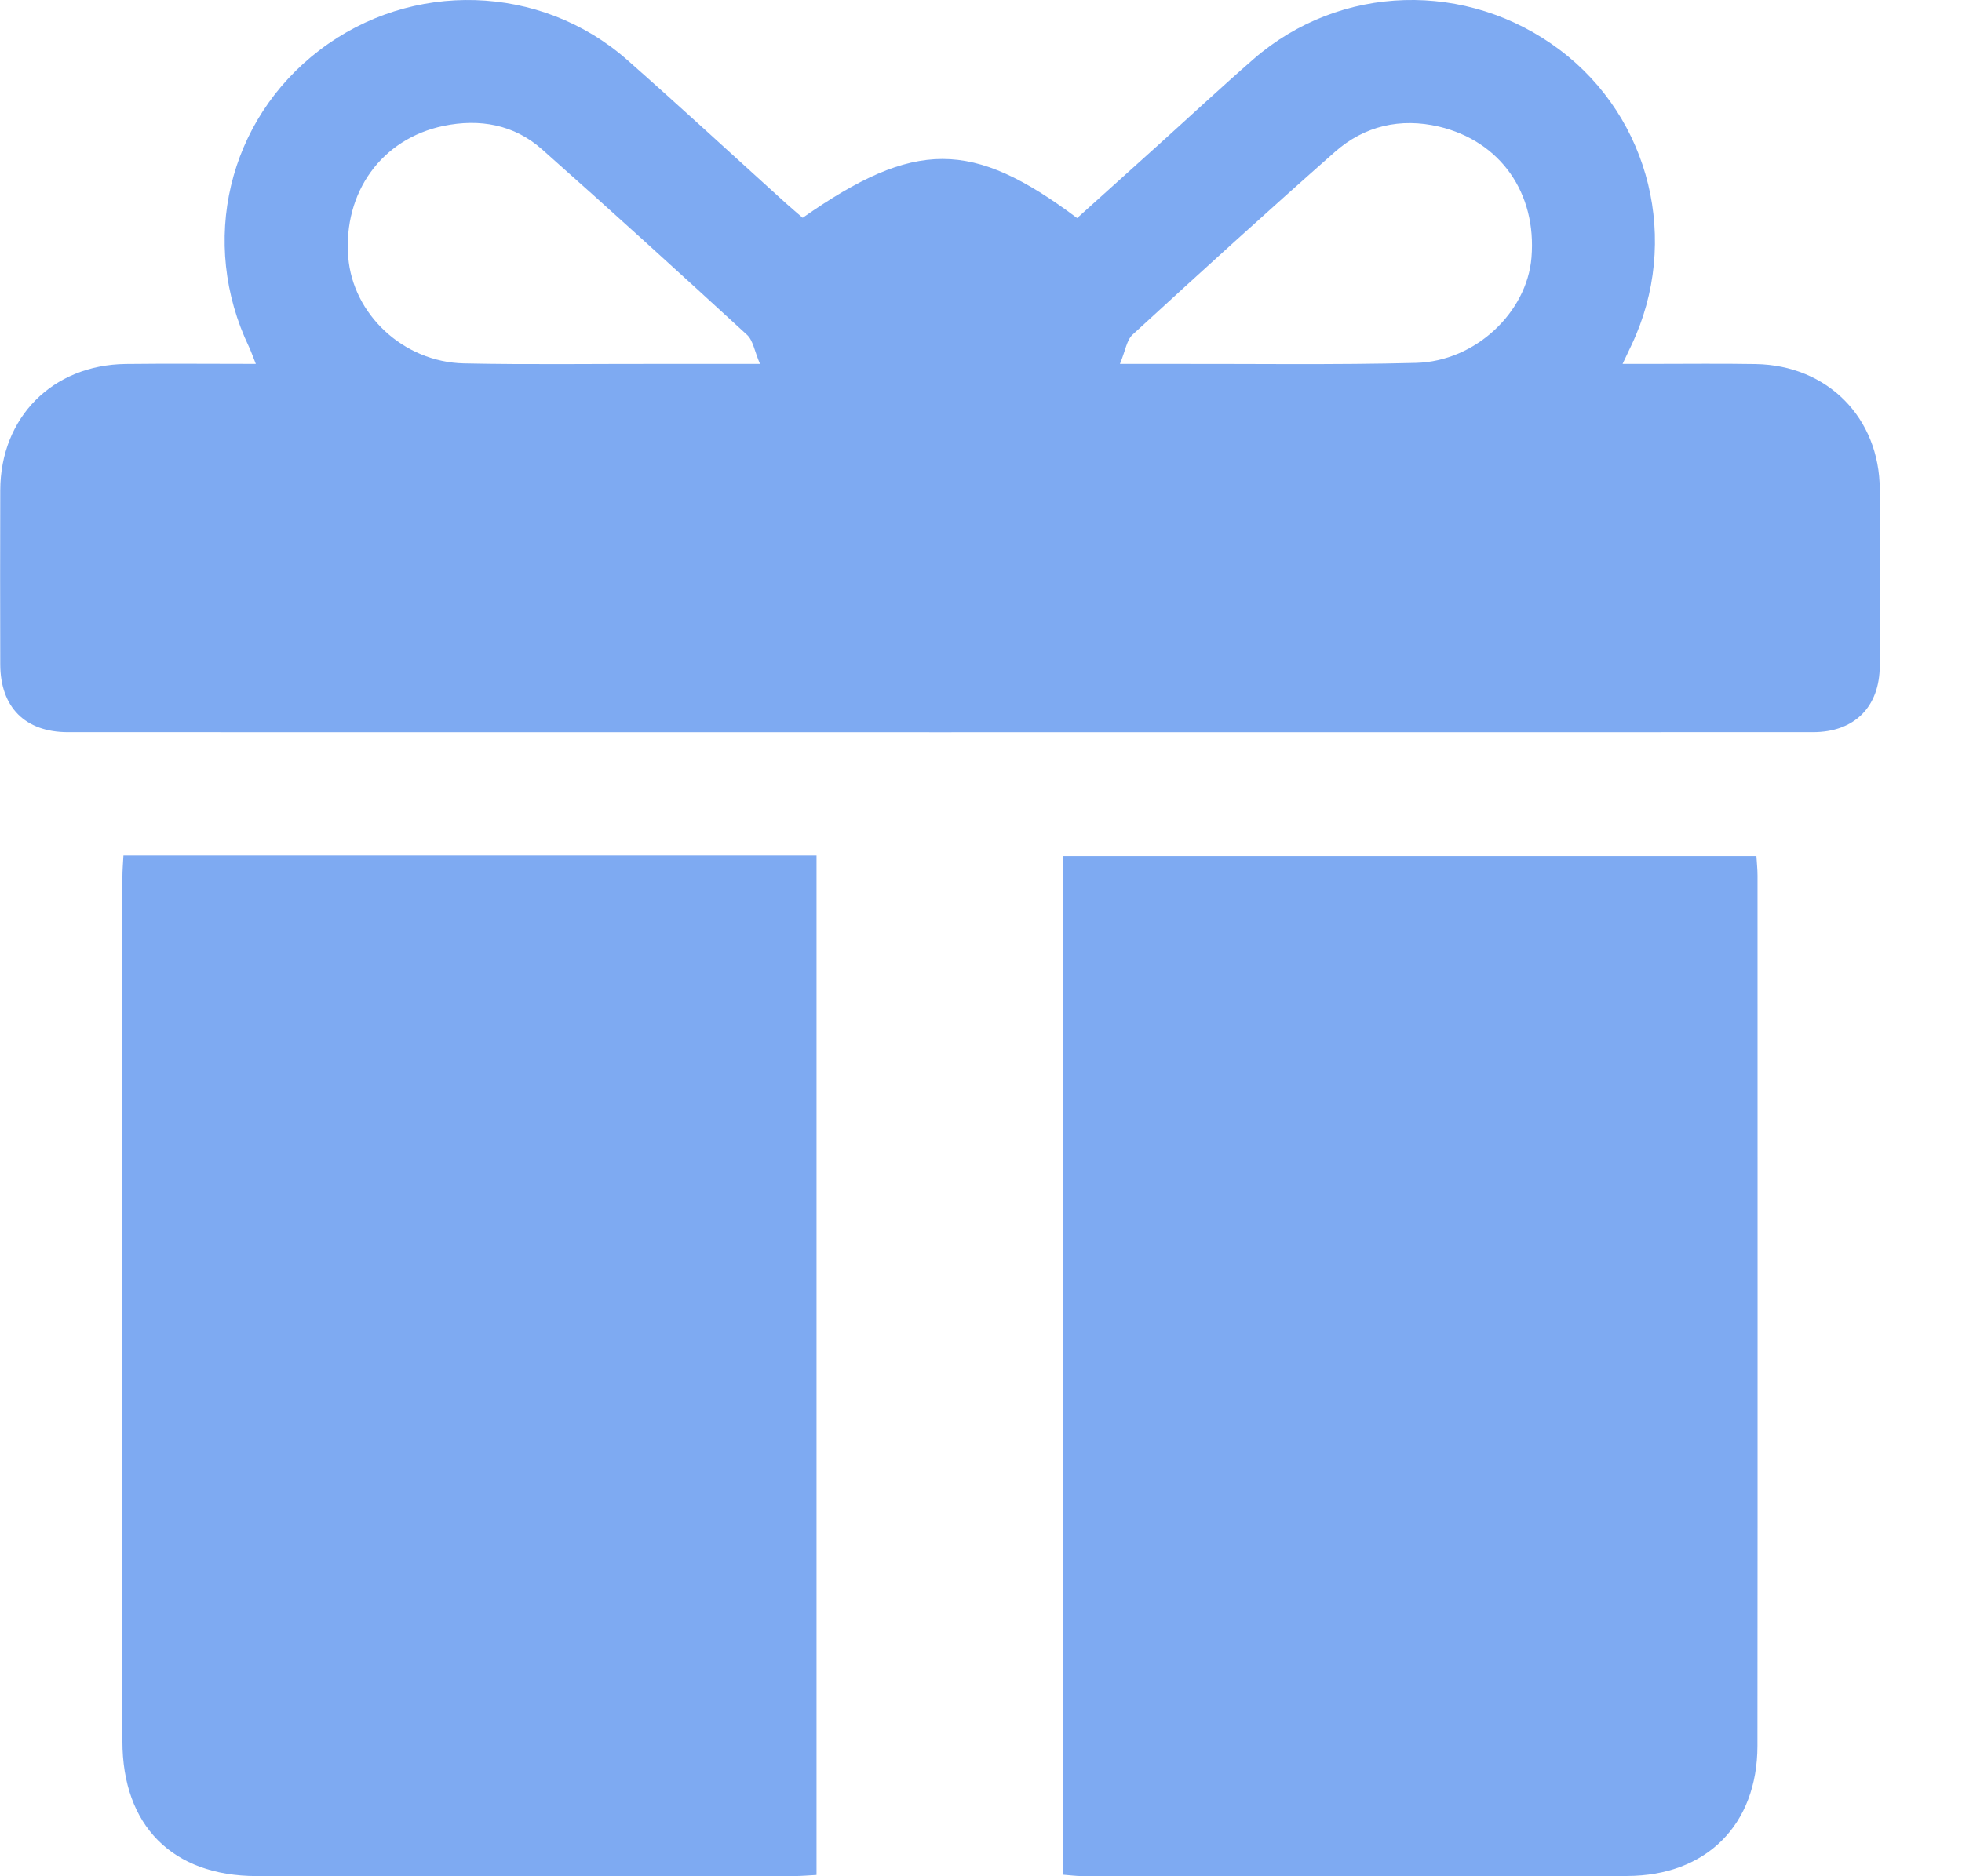
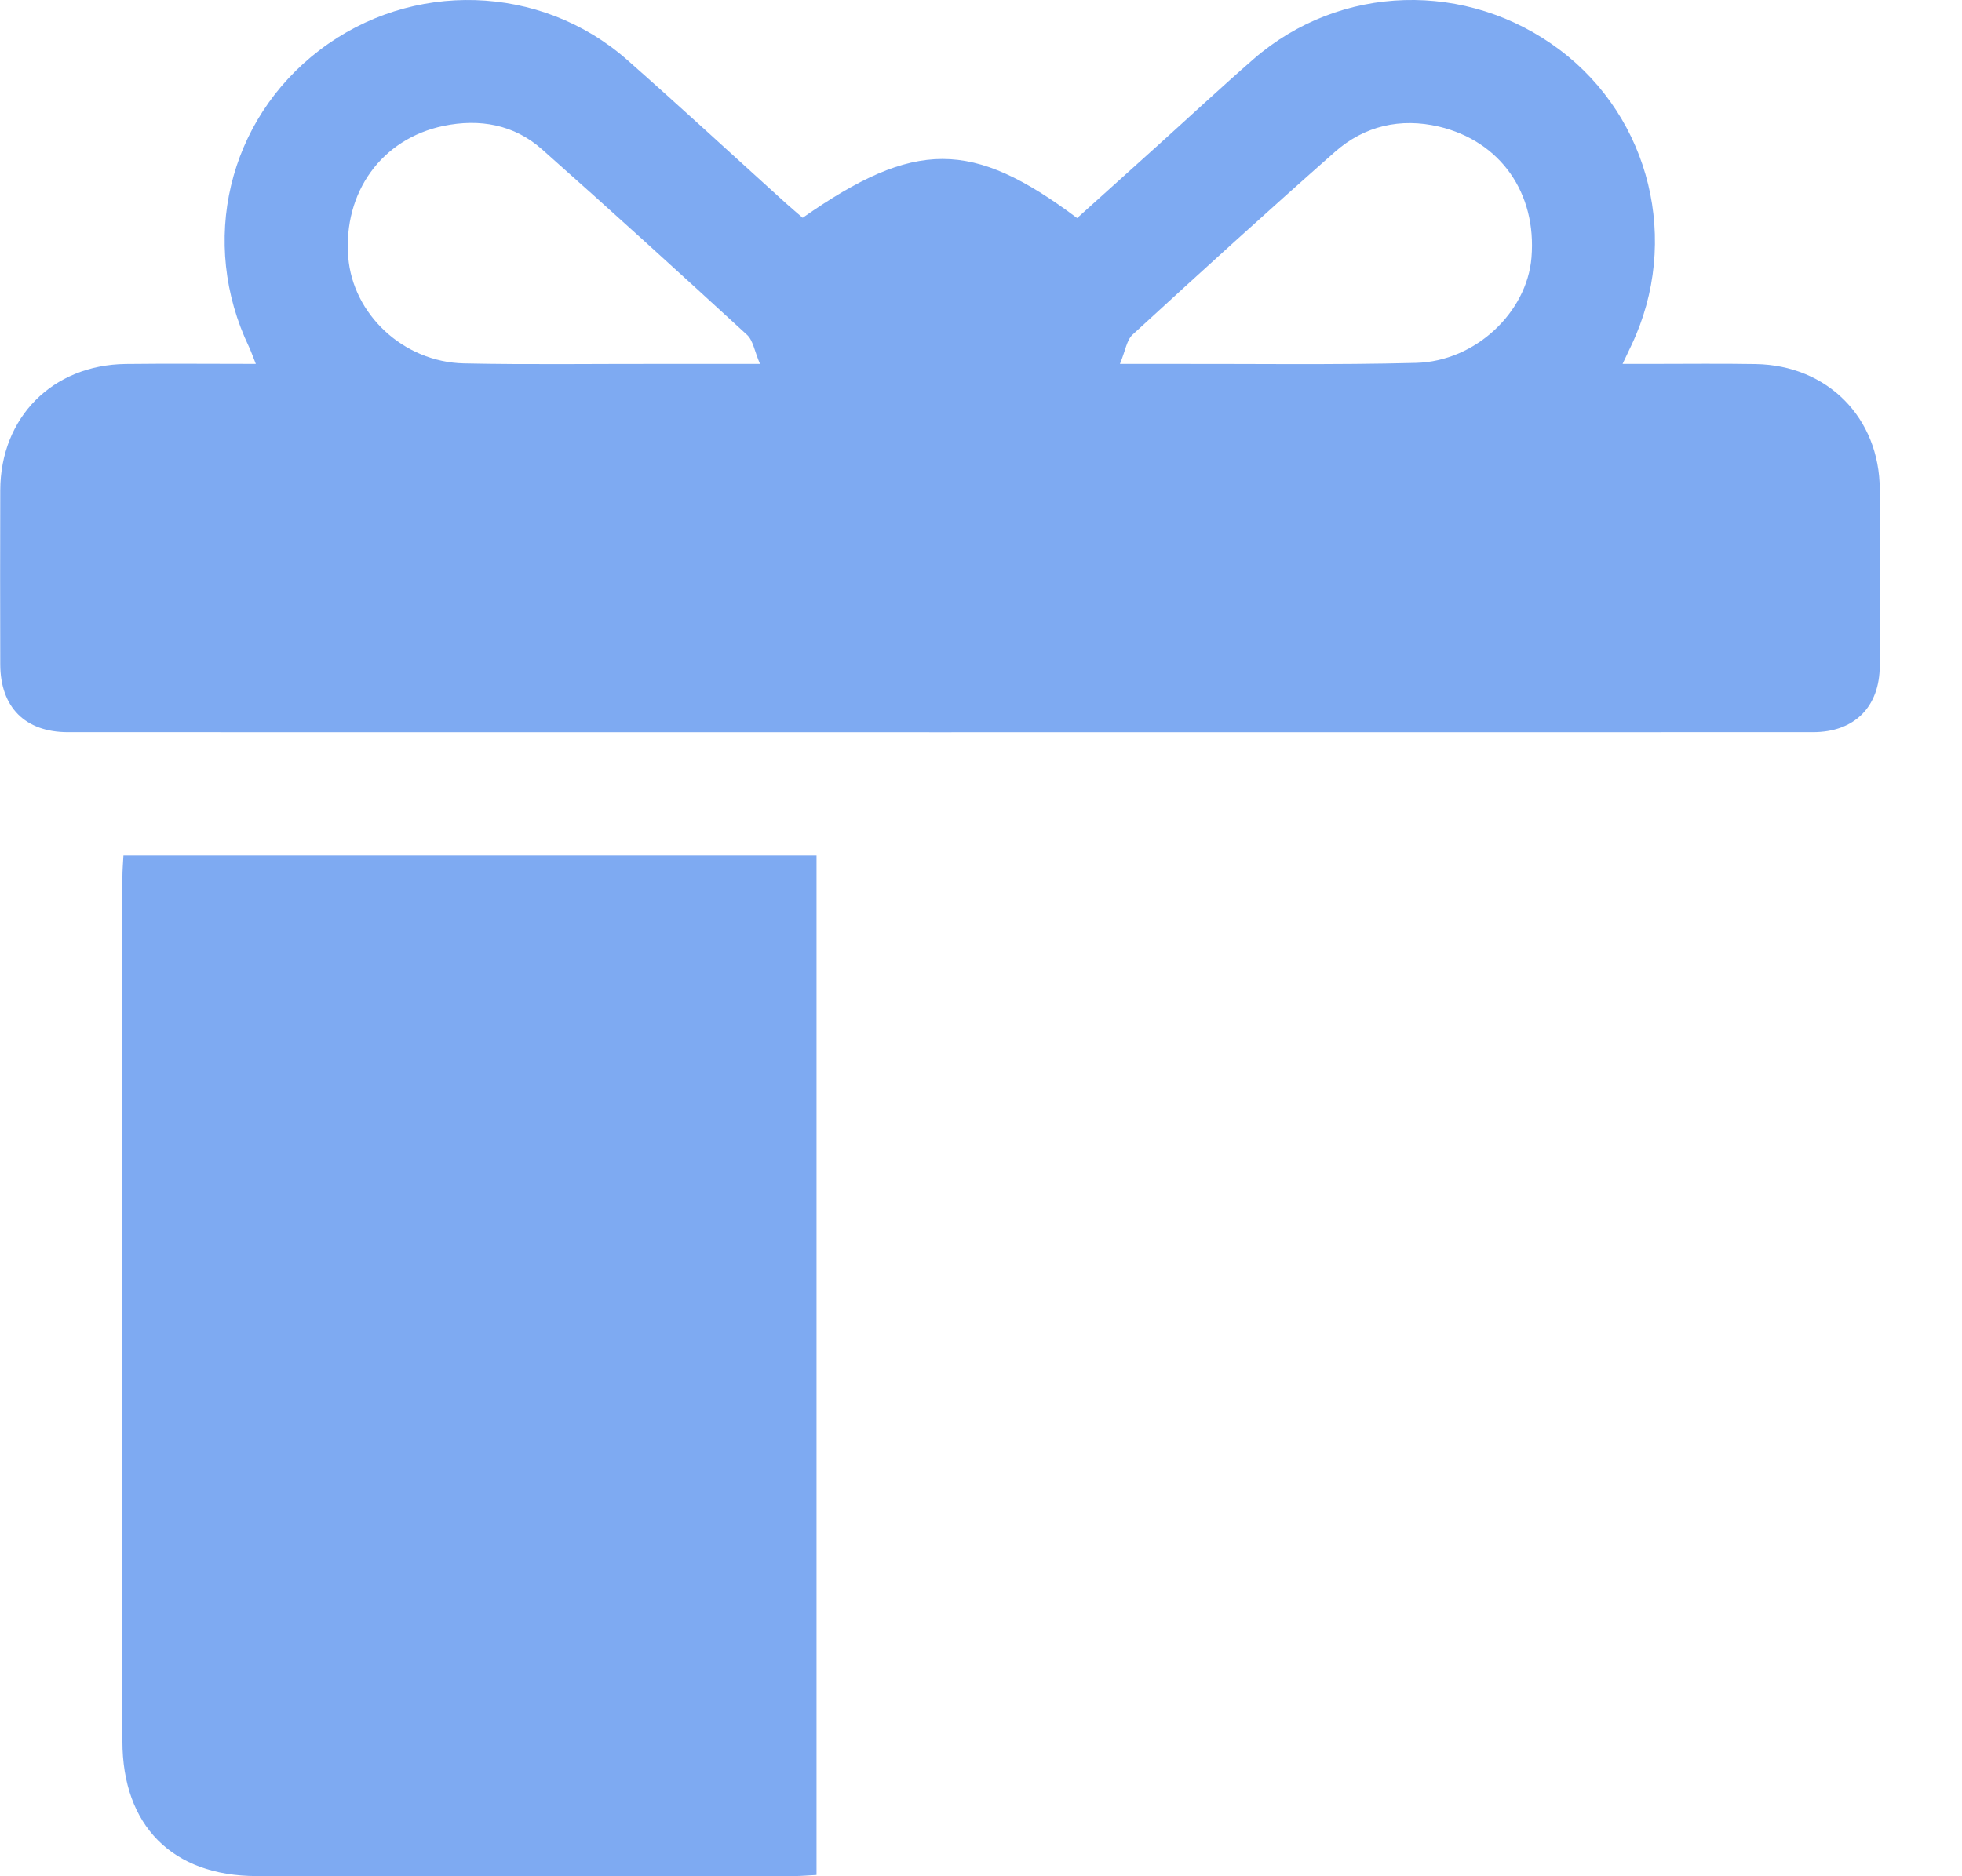
<svg xmlns="http://www.w3.org/2000/svg" width="23" height="22" viewBox="0 0 23 22" fill="none">
  <path d="M9.409 2.554C10.724 1.634 11.395 1.633 12.627 2.557C12.937 2.277 13.251 1.994 13.566 1.711C13.943 1.371 14.315 1.024 14.697 0.691C15.711 -0.19 17.199 -0.232 18.284 0.584C19.349 1.385 19.701 2.83 19.127 4.043C19.099 4.101 19.072 4.16 19.021 4.267C19.159 4.267 19.267 4.267 19.376 4.267C19.777 4.267 20.179 4.262 20.581 4.269C21.424 4.283 22.033 4.899 22.036 5.739C22.039 6.428 22.038 7.116 22.036 7.805C22.035 8.289 21.739 8.585 21.253 8.585C14.434 8.586 7.615 8.586 0.796 8.585C0.294 8.585 0.004 8.291 0.003 7.79C0.001 7.11 0.001 6.429 0.003 5.749C0.005 4.895 0.615 4.279 1.473 4.268C1.972 4.262 2.471 4.267 2.999 4.267C2.966 4.185 2.946 4.126 2.92 4.07C2.331 2.84 2.67 1.409 3.746 0.588C4.822 -0.234 6.336 -0.192 7.351 0.701C7.978 1.254 8.592 1.821 9.212 2.382C9.278 2.441 9.346 2.499 9.41 2.554H9.409ZM8.909 4.267C8.844 4.115 8.828 3.991 8.757 3.926C7.961 3.195 7.162 2.467 6.353 1.75C6.025 1.459 5.622 1.389 5.2 1.476C4.473 1.627 4.023 2.255 4.082 3.013C4.135 3.685 4.728 4.245 5.438 4.261C6.199 4.277 6.961 4.266 7.722 4.267C8.09 4.267 8.457 4.267 8.909 4.267V4.267ZM13.129 4.267C13.375 4.267 13.537 4.267 13.7 4.267C14.667 4.265 15.634 4.28 16.6 4.255C17.298 4.237 17.9 3.661 17.953 3.021C18.016 2.266 17.591 1.655 16.867 1.484C16.417 1.379 15.995 1.475 15.649 1.781C14.851 2.485 14.063 3.202 13.278 3.923C13.207 3.988 13.193 4.113 13.129 4.266V4.267Z" fill="#7EAAF2" />
  <path d="M9.572 10.031V21.985C9.478 21.99 9.39 21.998 9.303 21.998C7.205 21.998 5.107 22 3.008 21.998C2.021 21.997 1.435 21.407 1.435 20.416C1.434 17.04 1.434 13.663 1.435 10.286C1.435 10.206 1.442 10.126 1.447 10.031H9.572Z" fill="#7EAAF2" />
-   <path d="M12.46 21.982V10.038H20.59C20.594 10.11 20.603 10.188 20.603 10.267C20.603 13.669 20.605 17.07 20.602 20.471C20.601 21.397 20.003 21.995 19.073 21.997C16.942 22.002 14.811 21.999 12.68 21.998C12.616 21.998 12.552 21.989 12.46 21.982Z" fill="#7EAAF2" />
</svg>